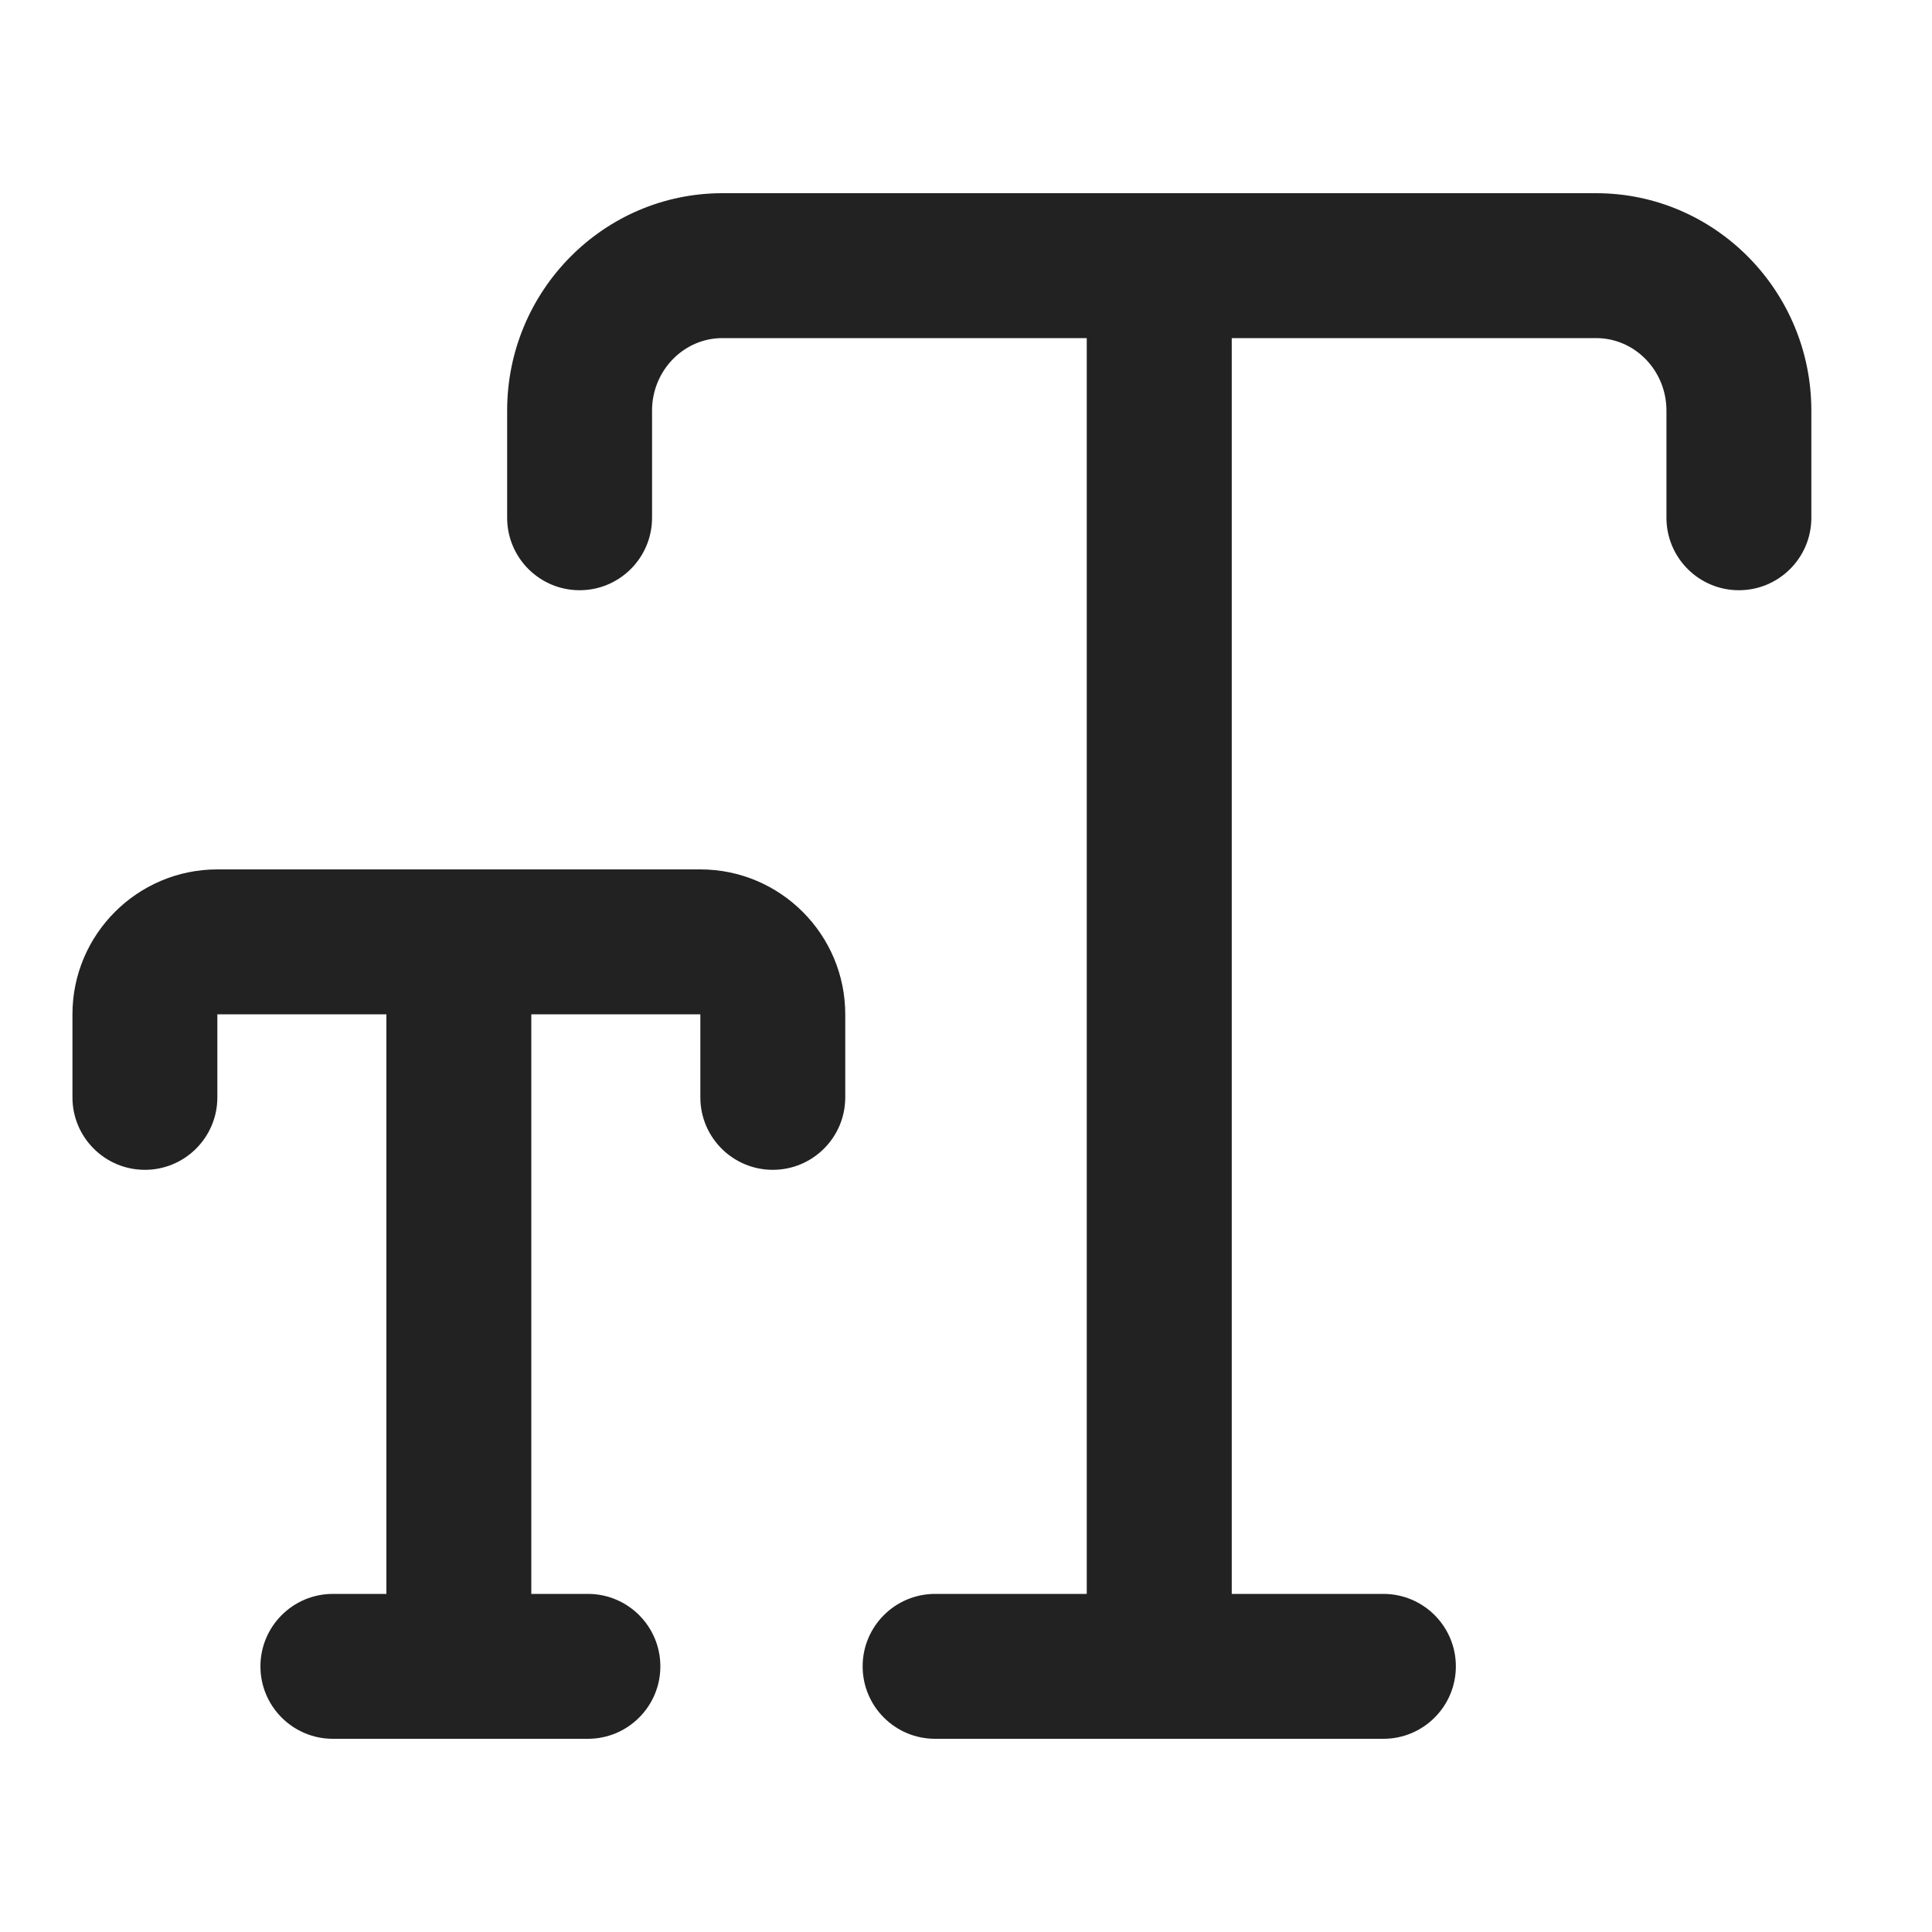
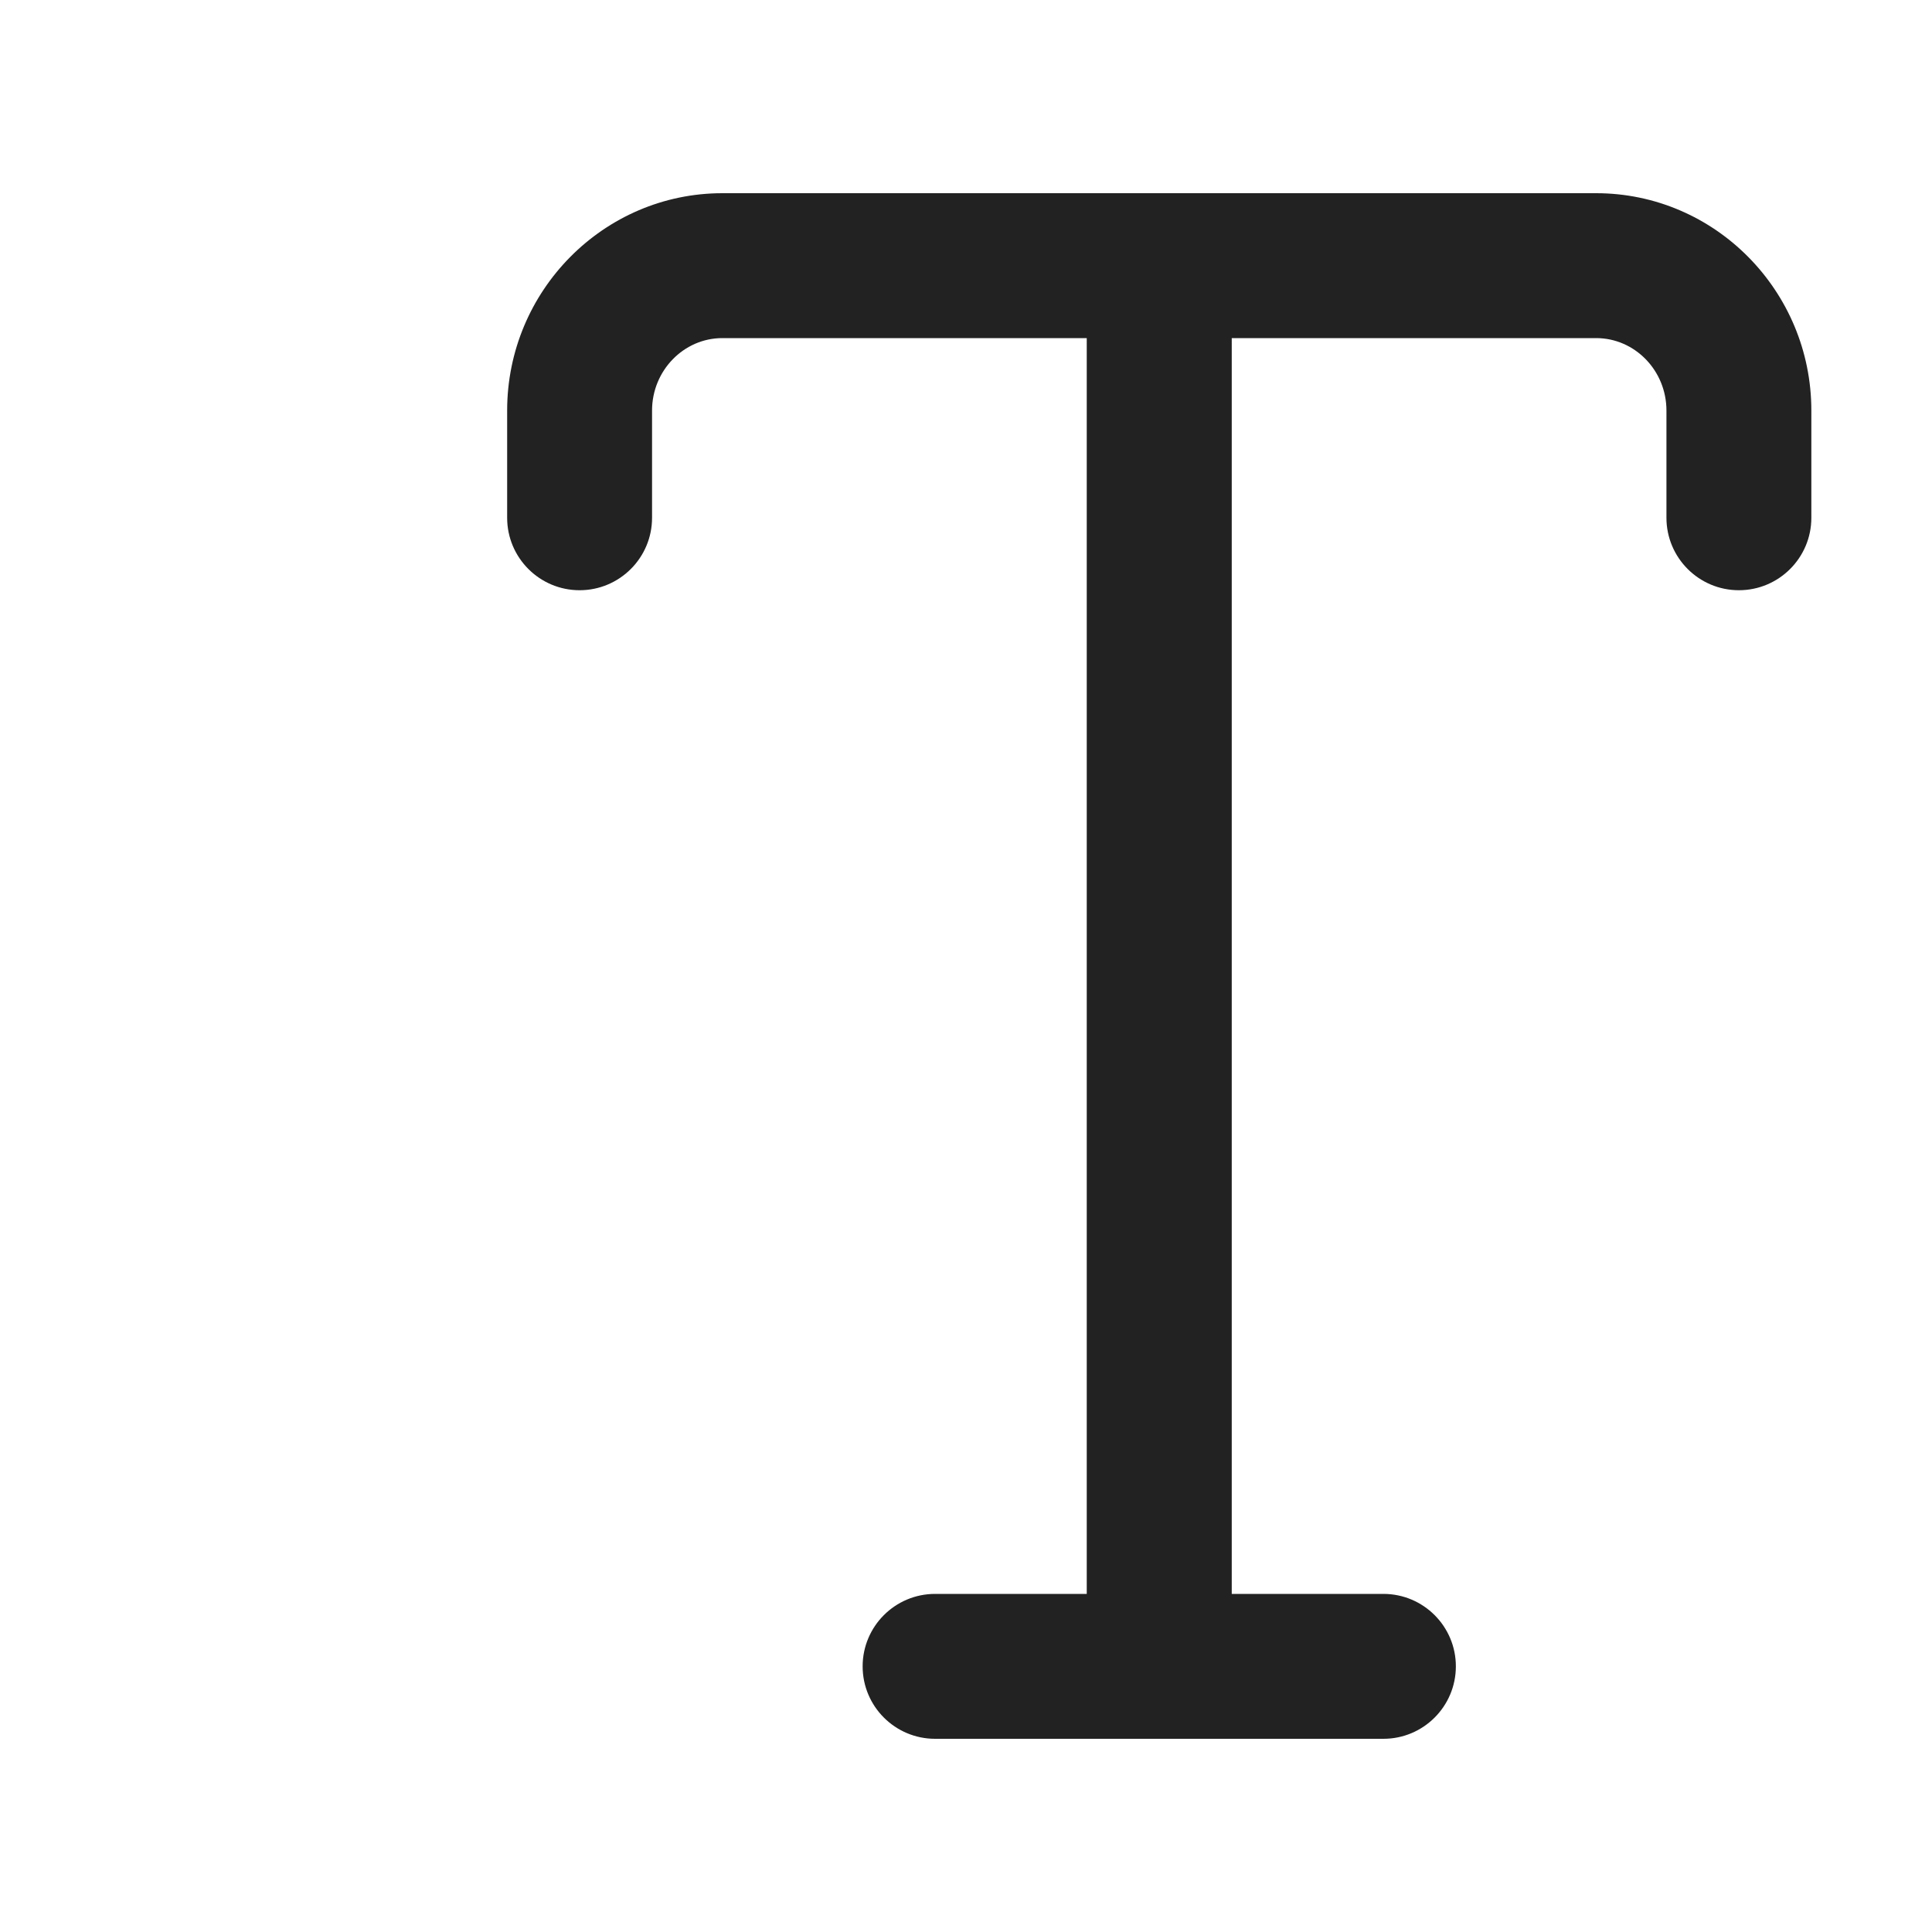
<svg xmlns="http://www.w3.org/2000/svg" width="20" height="20" viewBox="0 0 20 20">
  <path d="m7.478,2h9.045c1.229,0,2.228,1.01,2.228,2.25v1.11c0,.414-.336.75-.75.75s-.75-.336-.75-.75v-1.11c0-.413-.326-.75-.728-.75h-3.772s0,13,0,13h1.57c.414,0,.75.336.75.75s-.336.75-.75.75h-4.641c-.414,0-.75-.336-.75-.75s.336-.75.75-.75h1.57s0-13,0-13h-3.772c-.401,0-.728.337-.728.75v1.11c0,.414-.336.75-.75.75s-.75-.336-.75-.75v-1.11c0-1.24.999-2.25,2.228-2.25Z" fill="#222" />
-   <path d="m2.25,9h5c.827,0,1.5.673,1.5,1.5v.86c0,.414-.336.75-.75.75s-.75-.336-.75-.75v-.86s-1.75,0-1.75,0v6s.586,0,.586,0c.414,0,.75.336.75.75s-.336.75-.75.75h-2.64c-.414,0-.75-.336-.75-.75s.336-.75.75-.75h.554s0-6,0-6h-1.75s0,.86,0,.86c0,.414-.336.75-.75.75s-.75-.336-.75-.75v-.86c0-.827.673-1.5,1.5-1.5Z" fill="#222" />
</svg>